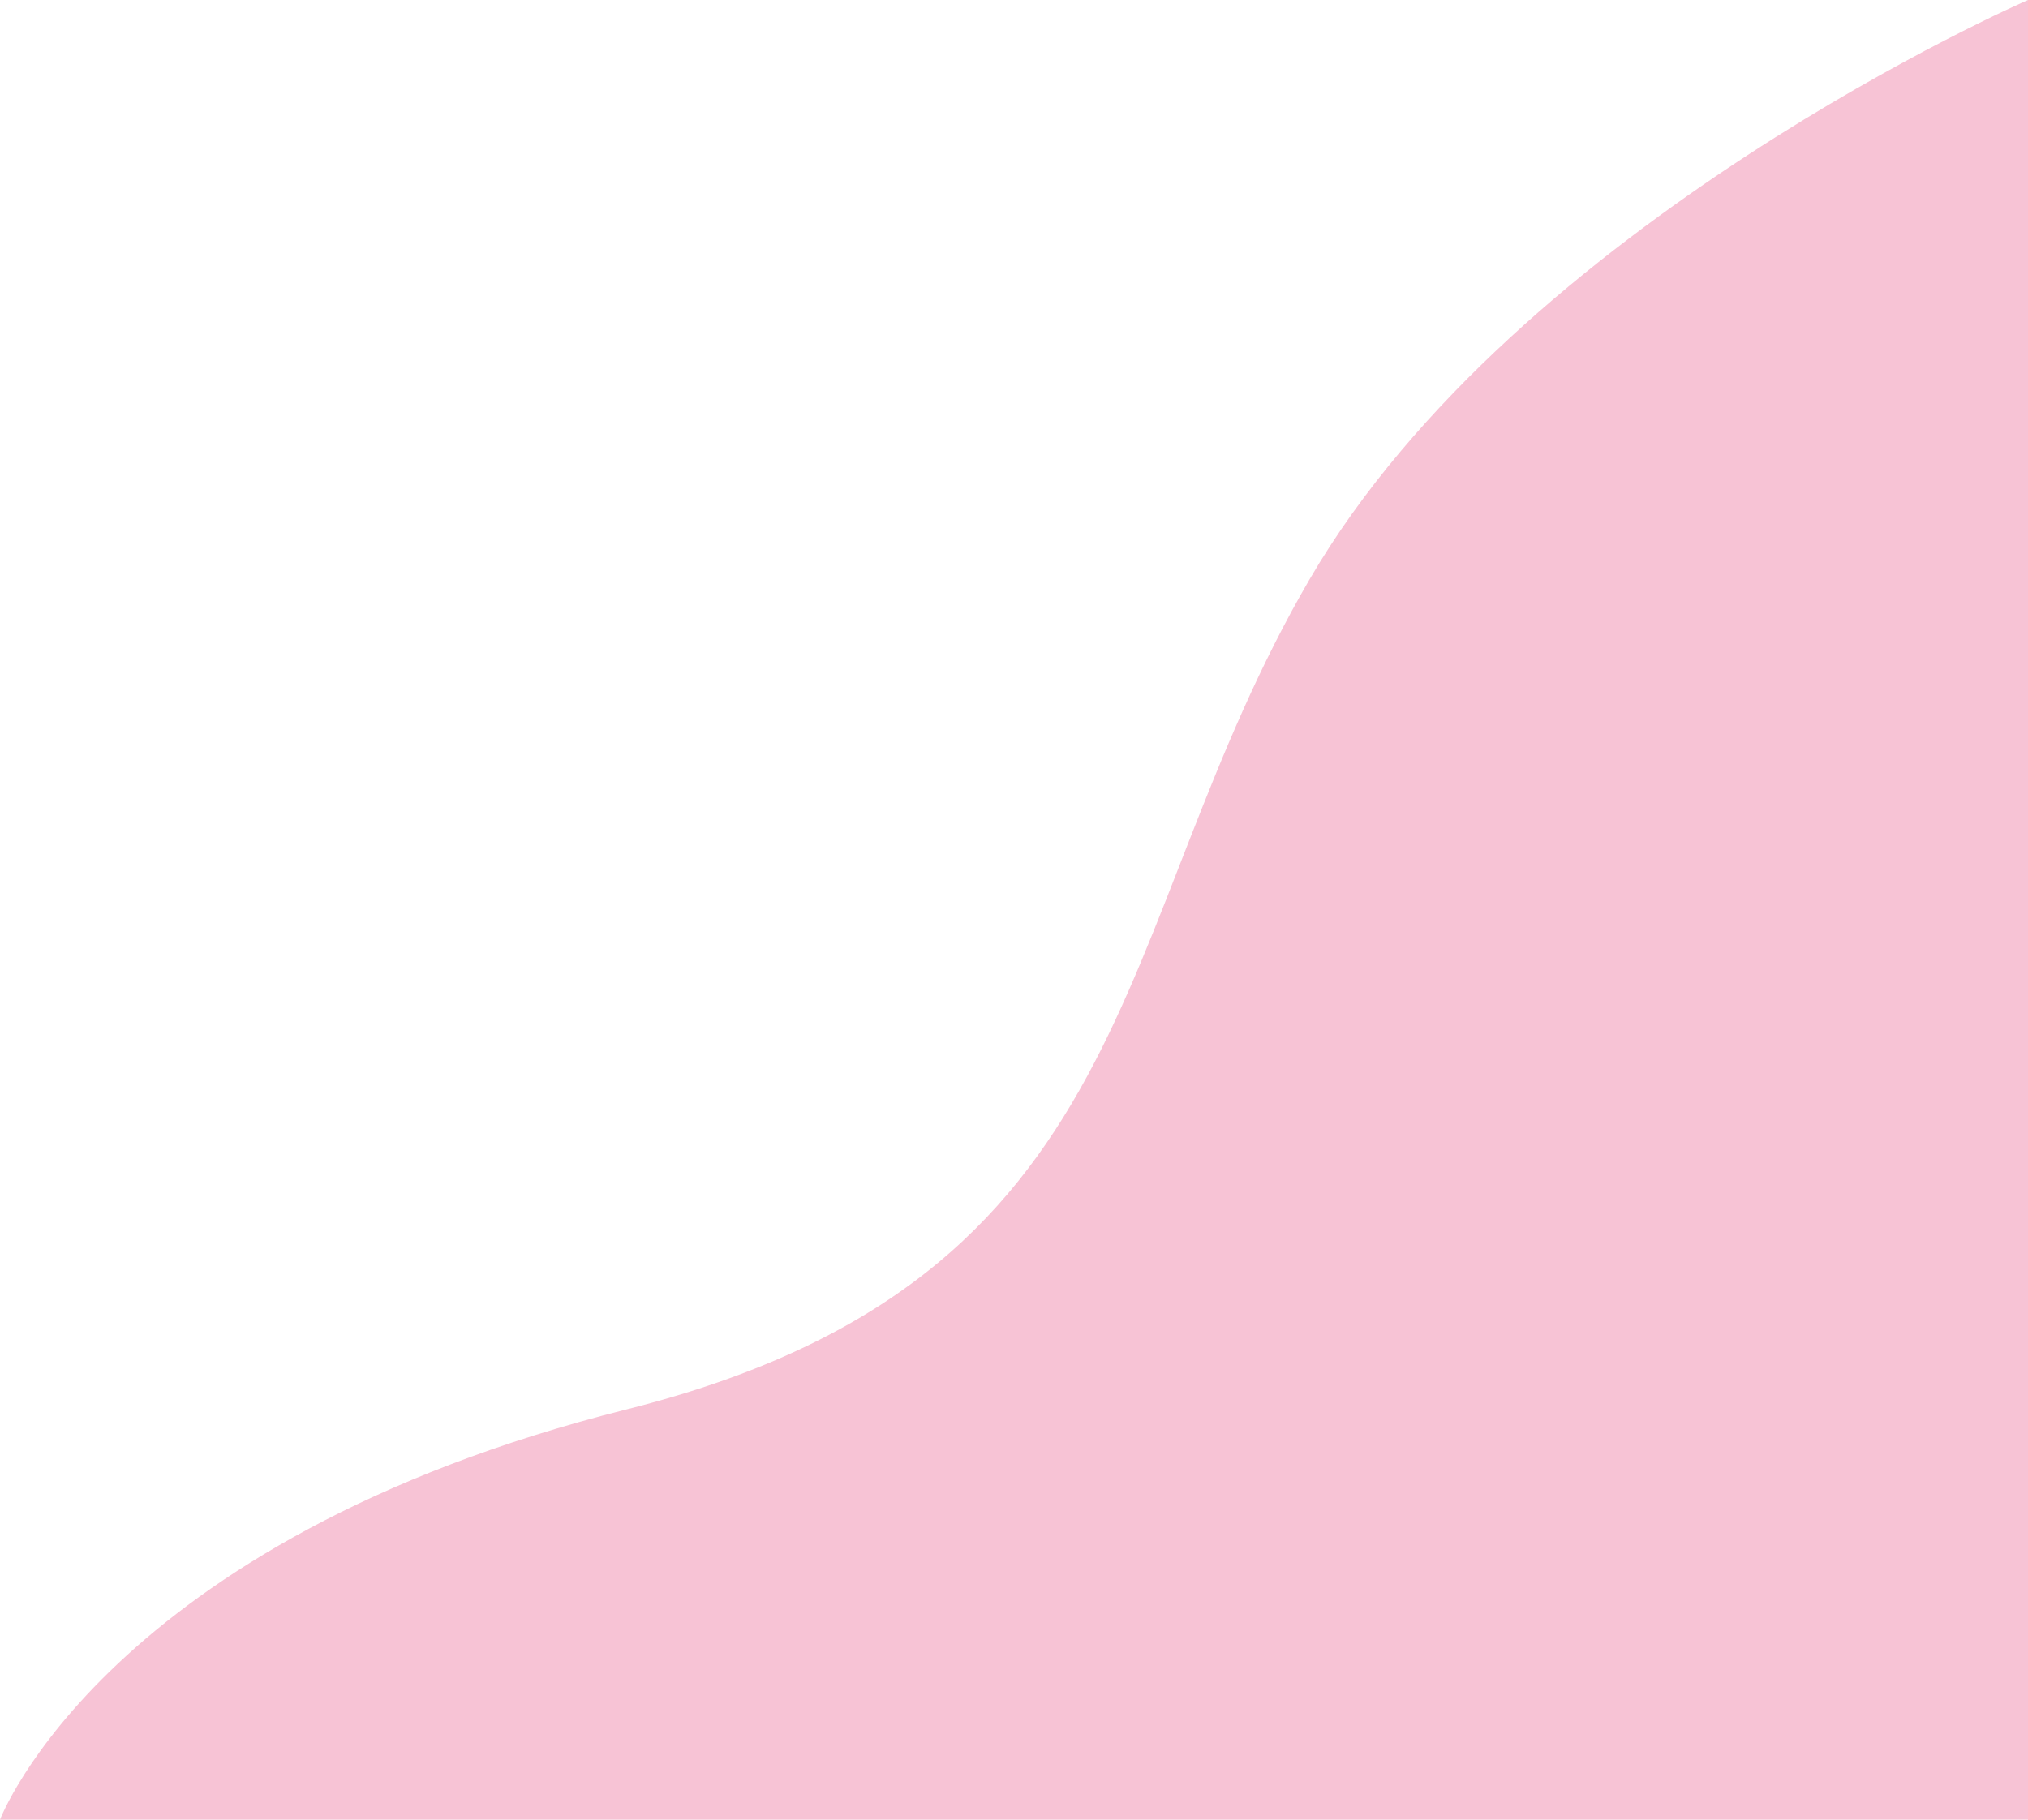
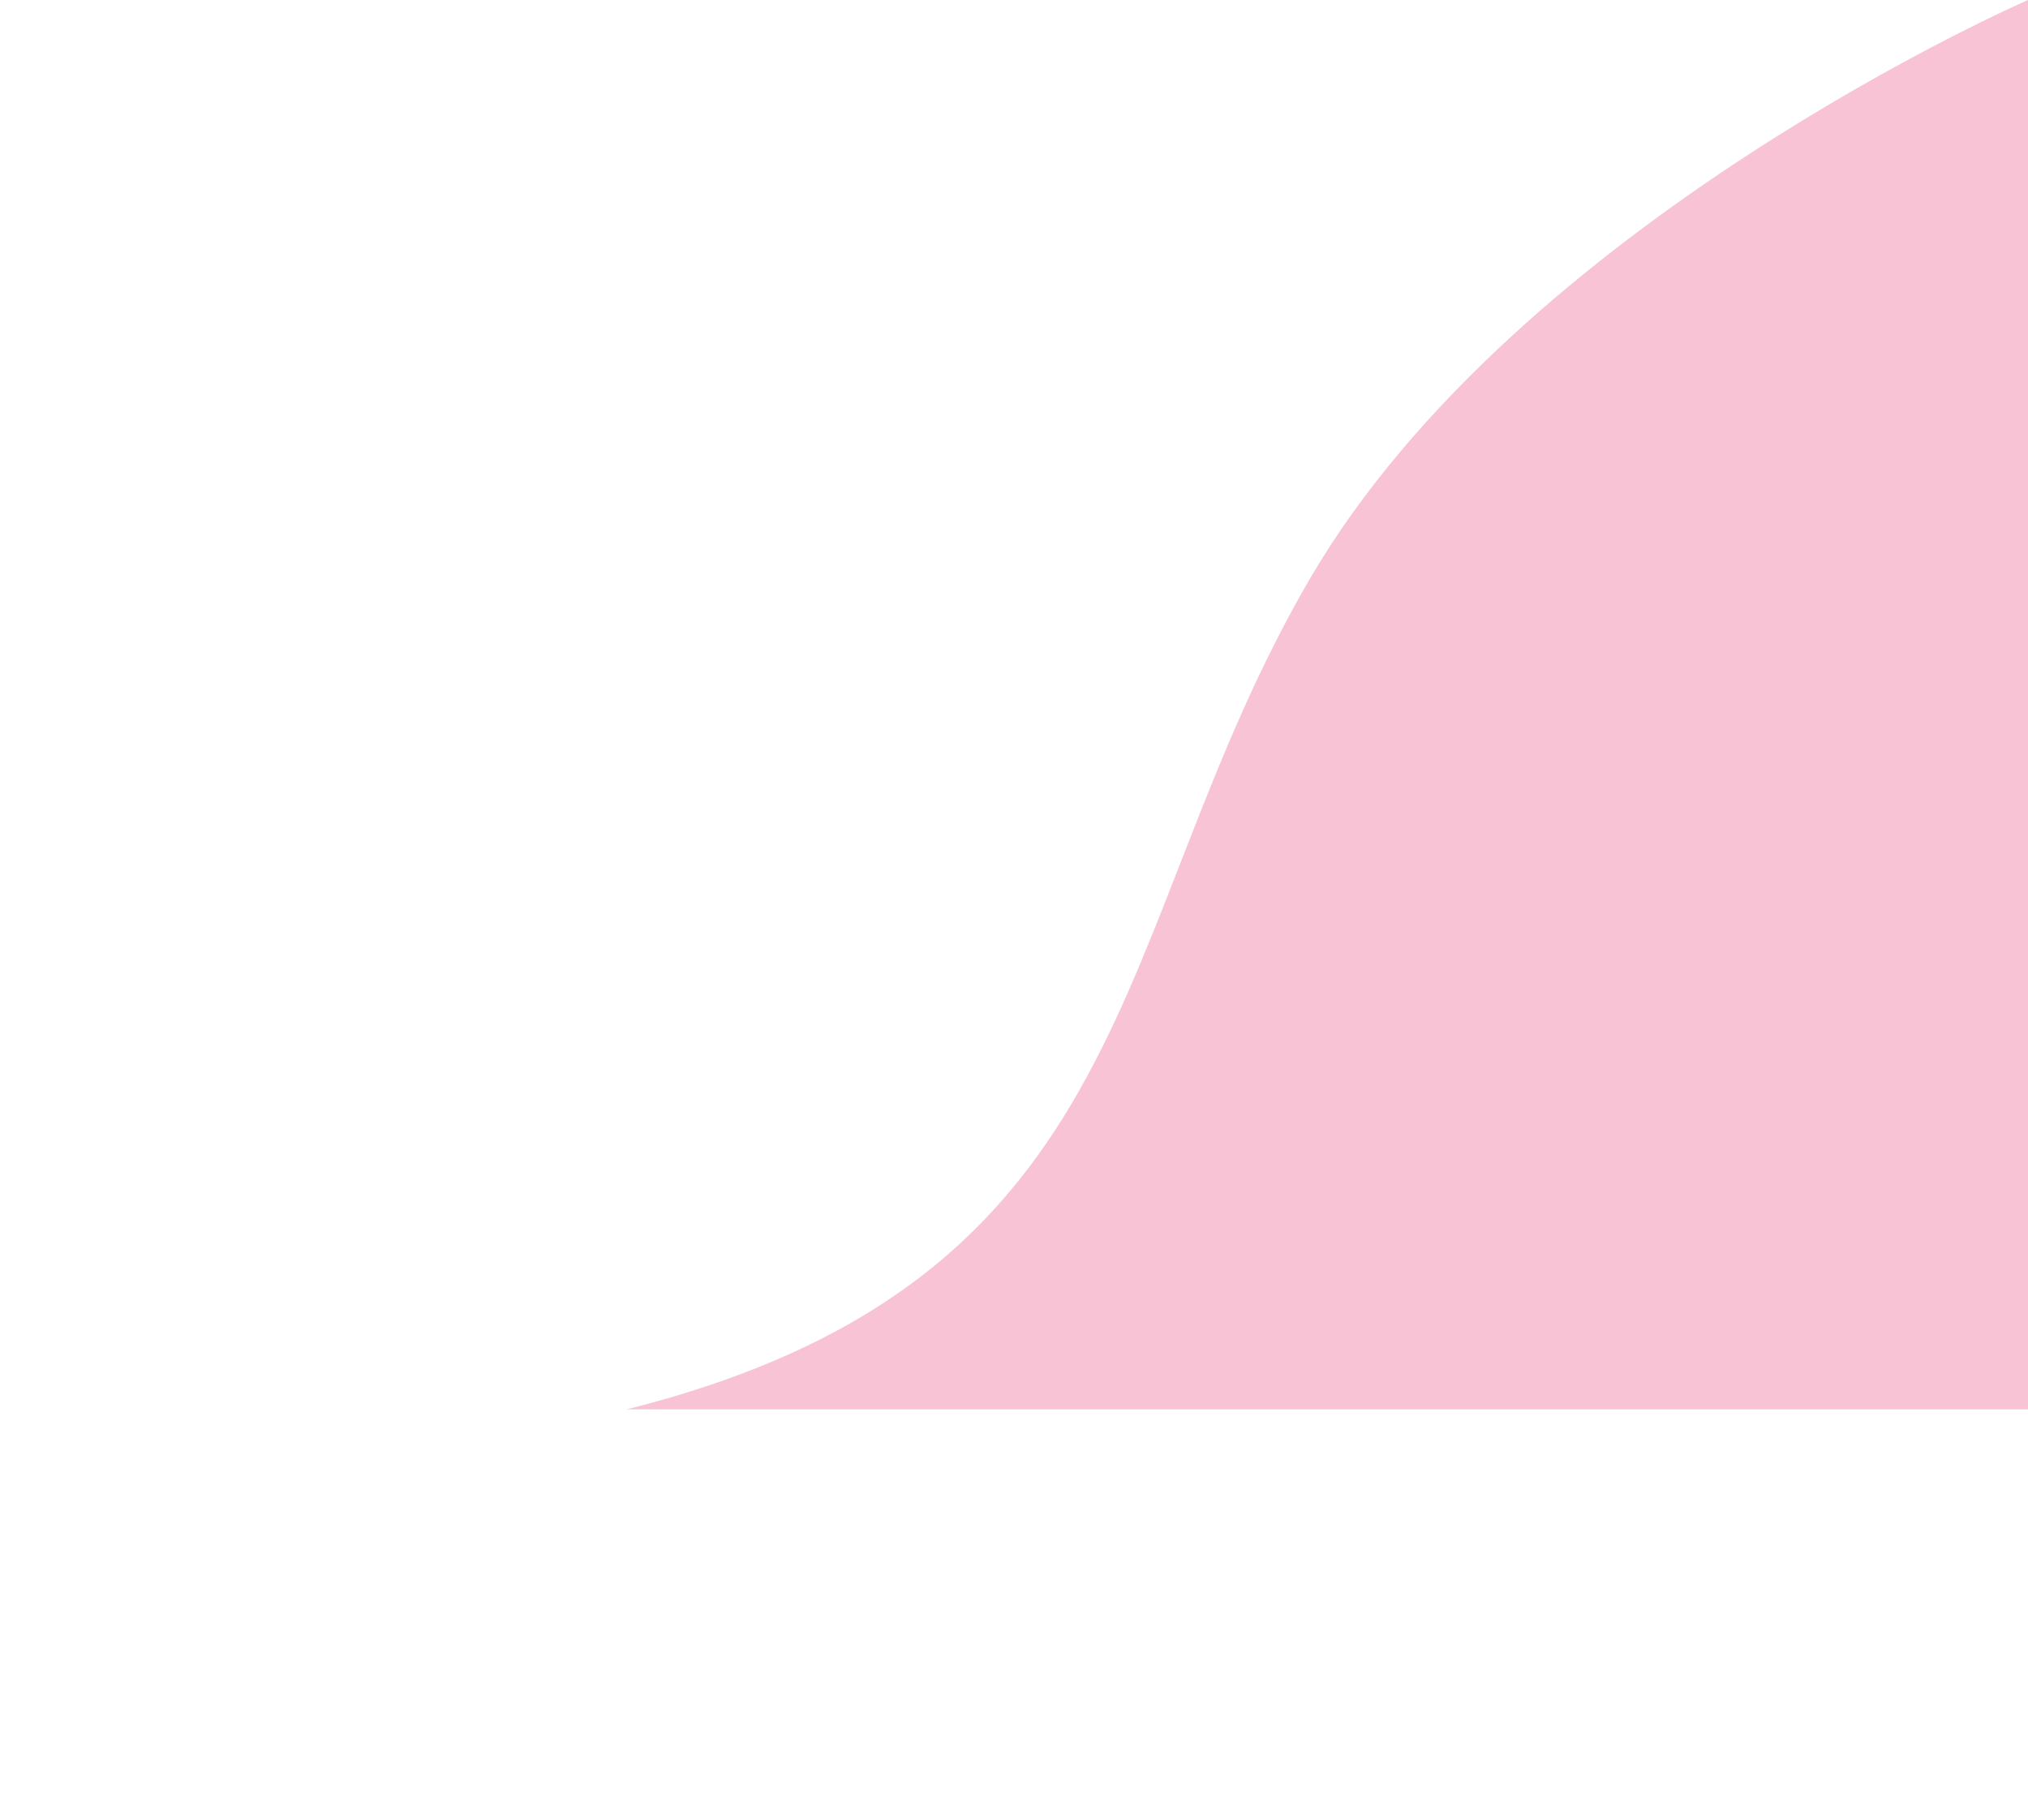
<svg xmlns="http://www.w3.org/2000/svg" width="624" height="560" viewBox="0 0 624 560" fill="none">
-   <path d="M624 0C624 0 467.132 68.187 402.999 178.196C340.166 285.974 353.166 393.463 192.833 433.725C32.5 473.988 0 560 0 560H624V0Z" fill="#F7C3D5" />
+   <path d="M624 0C624 0 467.132 68.187 402.999 178.196C340.166 285.974 353.166 393.463 192.833 433.725H624V0Z" fill="#F7C3D5" />
</svg>